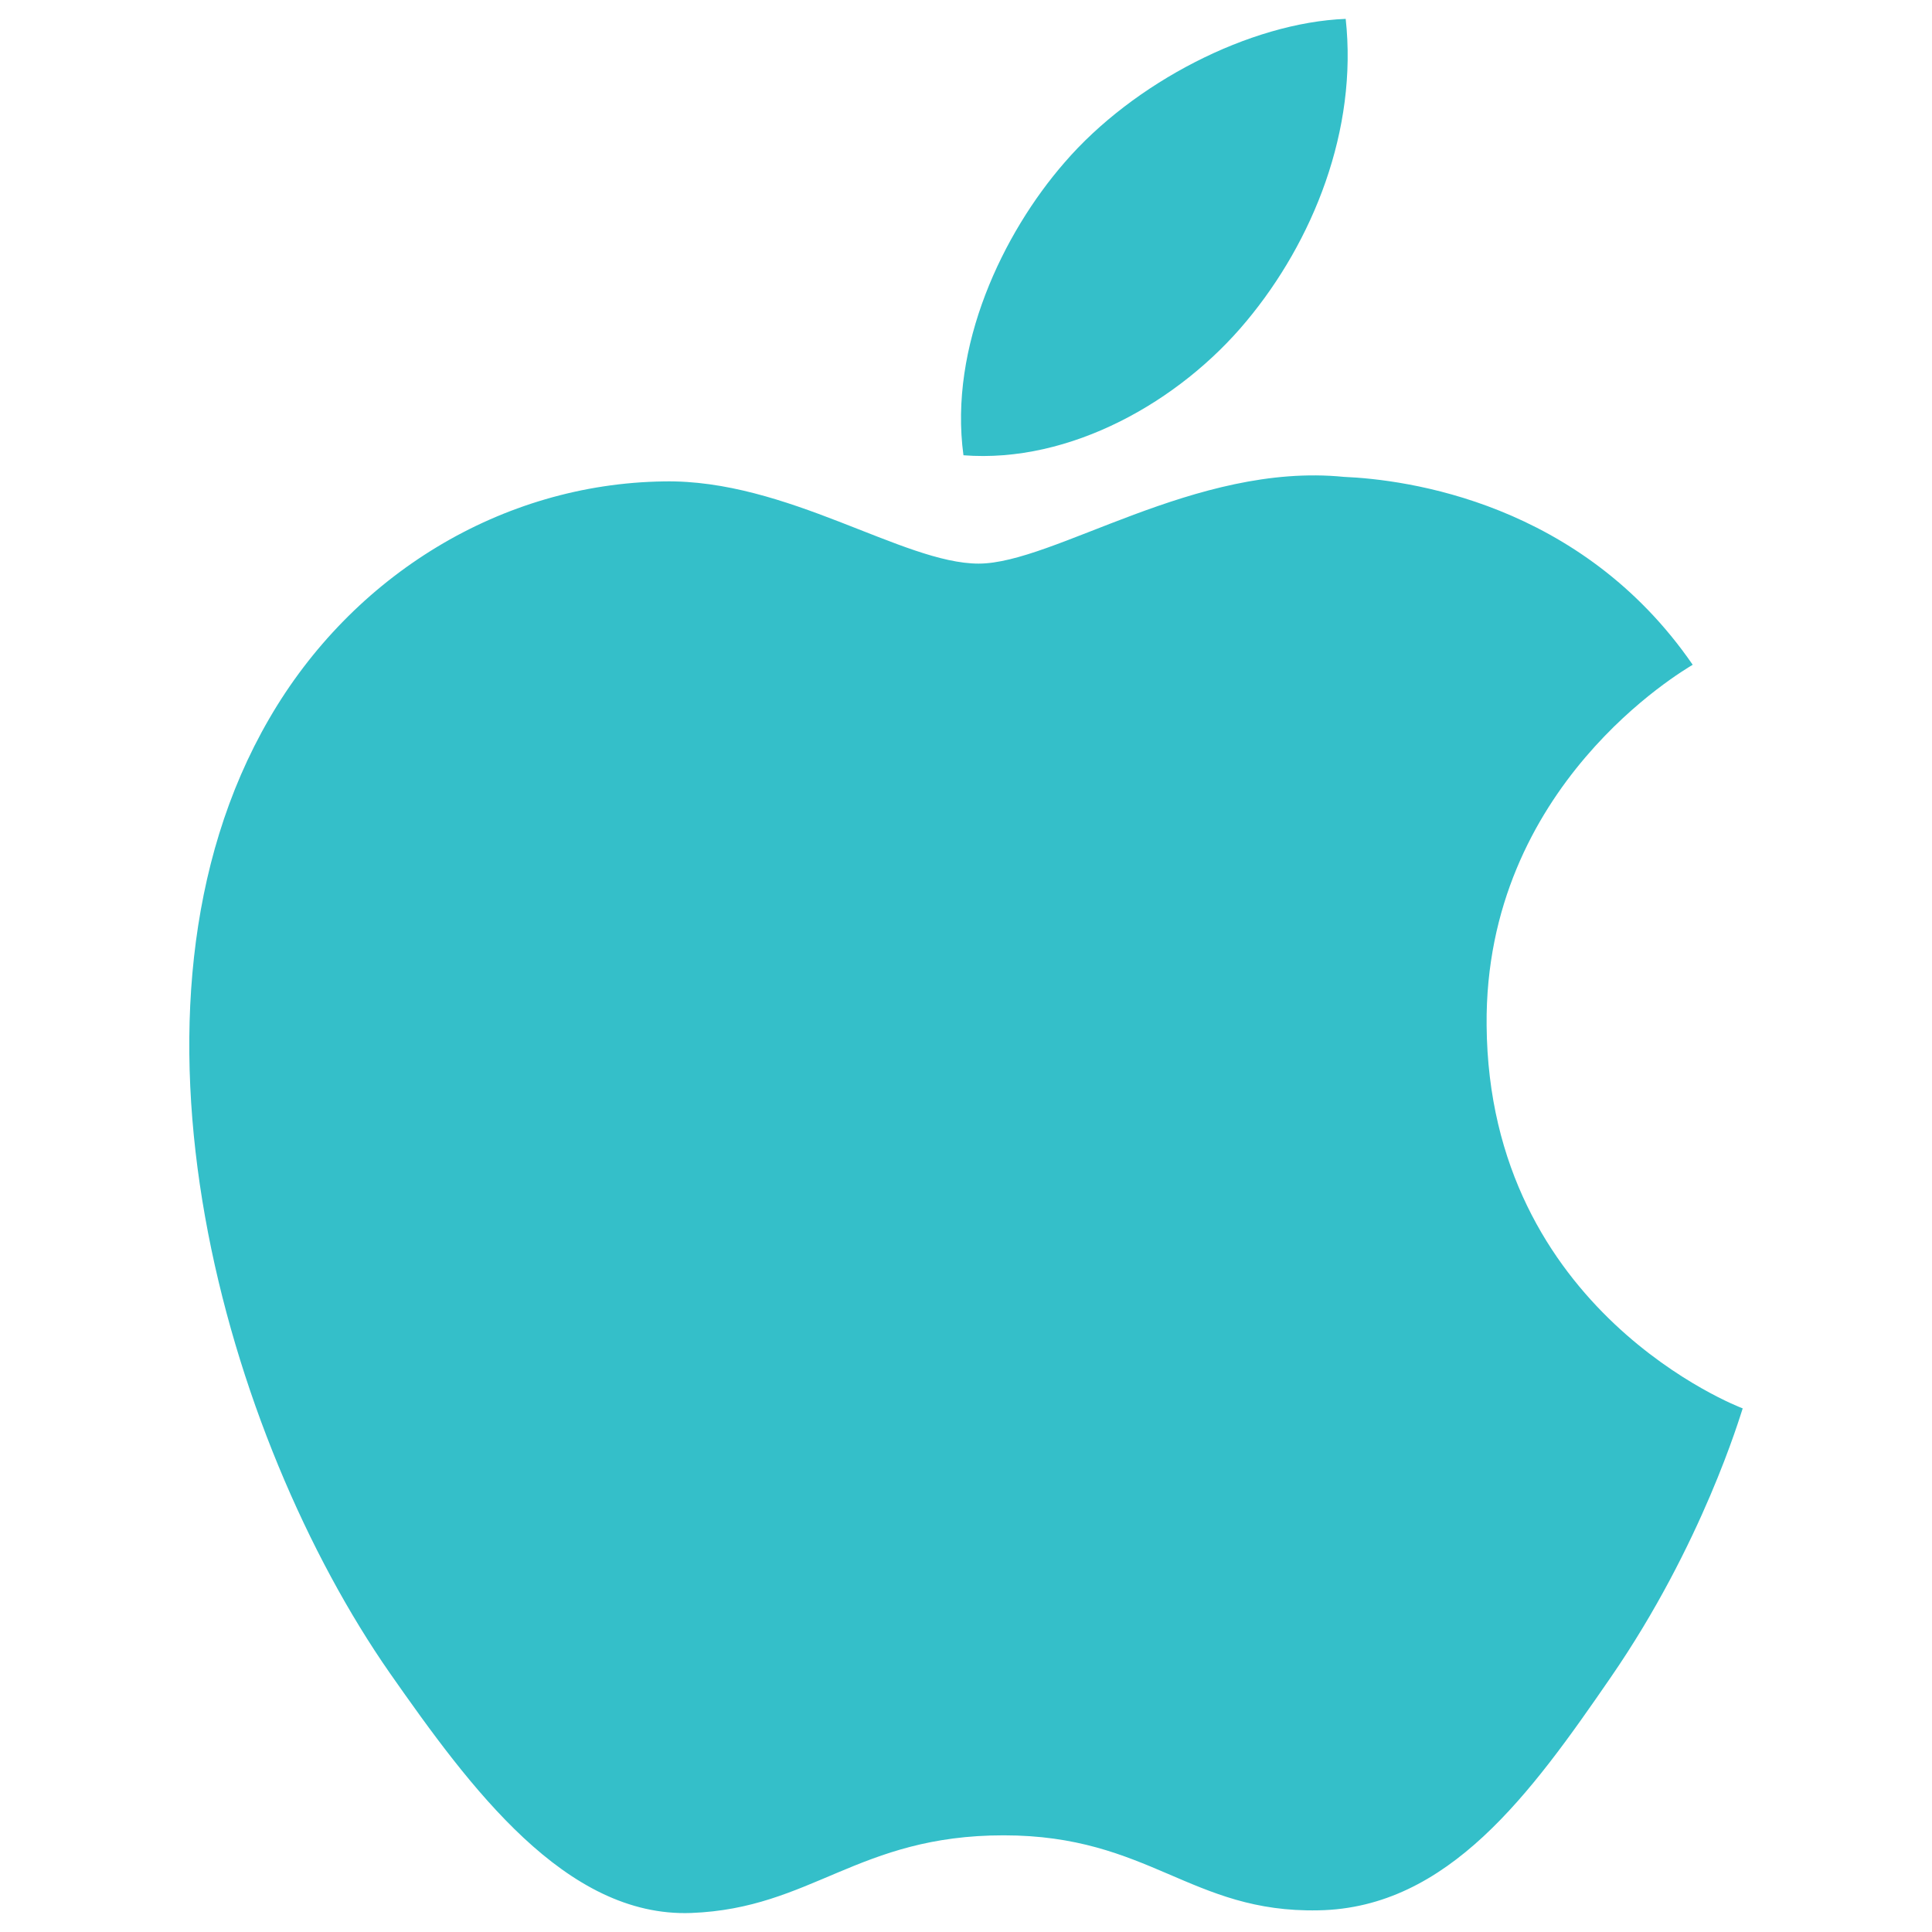
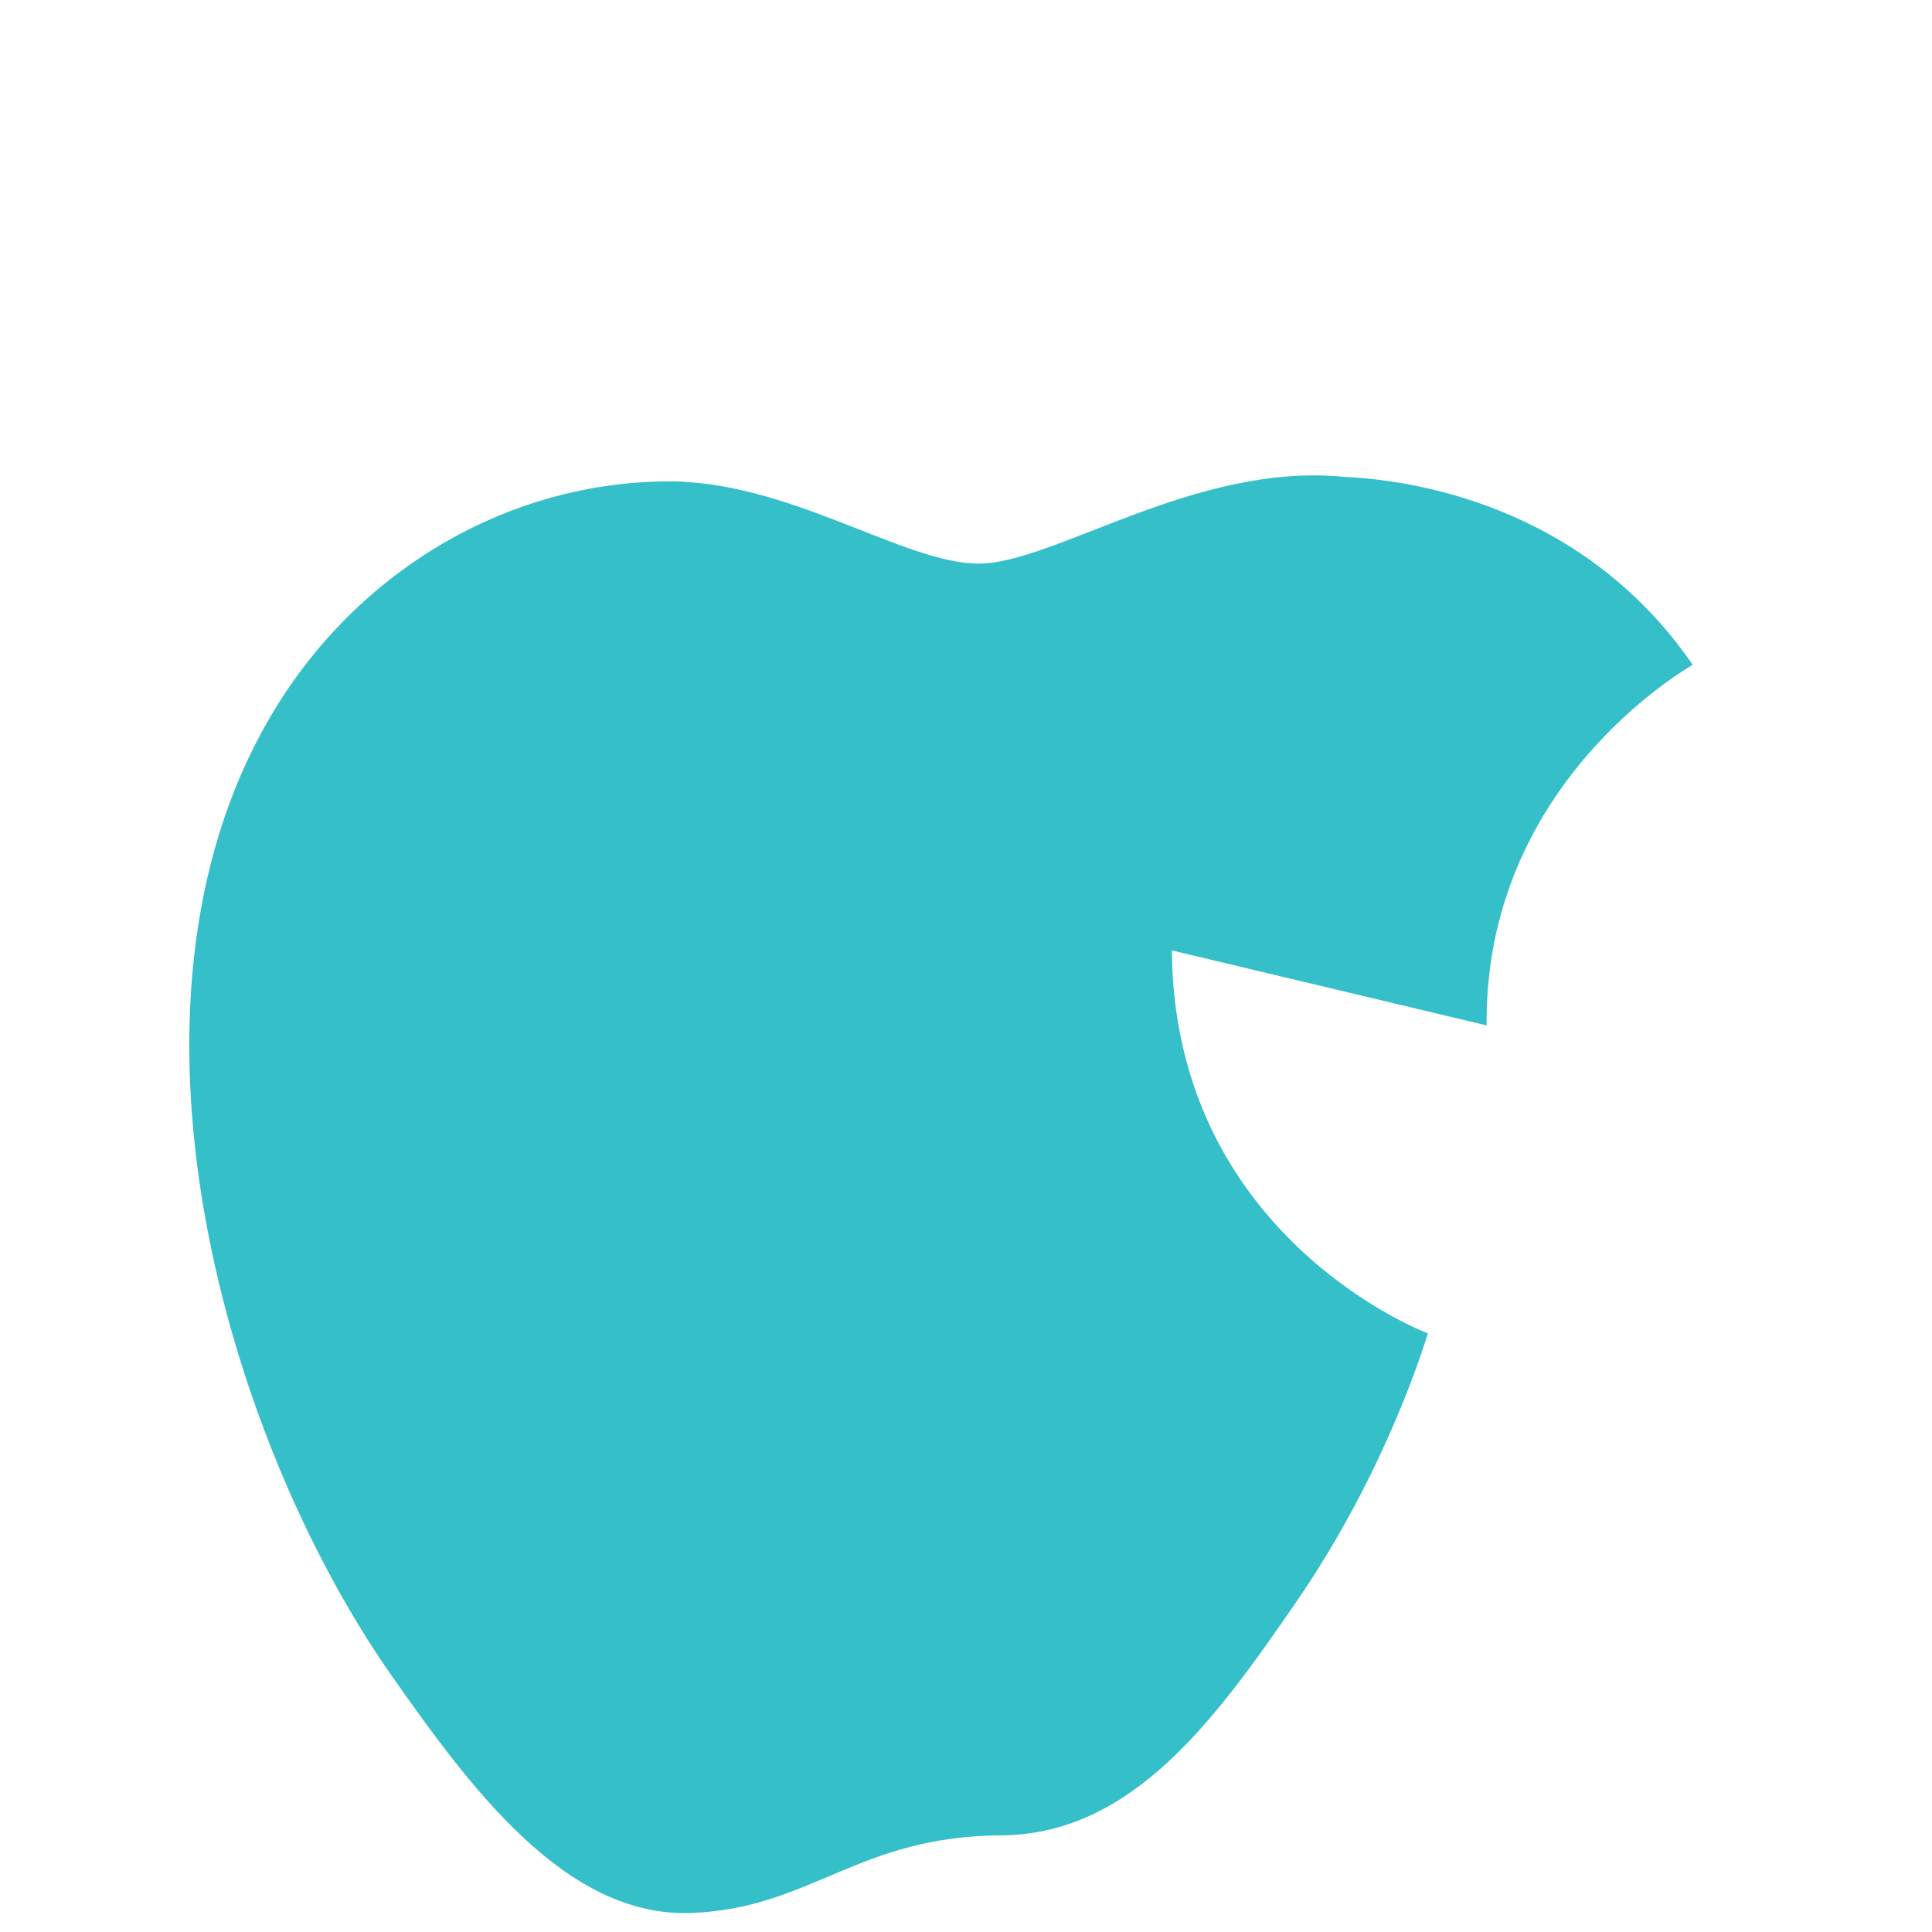
<svg xmlns="http://www.w3.org/2000/svg" id="Ebene_1" data-name="Ebene 1" viewBox="0 0 510 510">
  <defs>
    <style>
      .cls-1 {
        fill: #34bfc9;
      }
    </style>
  </defs>
  <g id="apple">
-     <path id="_2" data-name="2" class="cls-1" d="m392.43,270.68c-.6-63.3,52-93.7,54.4-95.2-29.6-43-75.7-48.9-92.1-49.6-39.2-3.9-76.5,22.9-96.4,22.9s-50.6-22.3-83.1-21.7c-42.8.6-82.2,24.7-104.2,62.7-44.4,76.5-11.3,189.9,31.9,251.9,21.2,30.3,46.4,64.5,79.5,63.3,31.9-1.2,44-20.5,82.5-20.5s49.4,20.5,83.1,19.8c34.3-.6,56.1-30.9,77.1-61.4,24.3-35.2,34.3-69.4,34.9-71.1-.8-.3-67-25.5-67.6-101.1" />
-     <path id="_1" data-name="1" class="cls-1" d="m329.03,84.78c17.6-21.1,29.4-50.5,26.2-79.8-25.3,1-56,16.8-74.2,37.9-16.3,18.7-30.6,48.6-26.7,77.3,28.2,2.2,57.1-14.2,74.7-35.4" />
+     <path id="_2" data-name="2" class="cls-1" d="m392.43,270.68c-.6-63.3,52-93.7,54.4-95.2-29.6-43-75.7-48.9-92.1-49.6-39.2-3.9-76.5,22.9-96.4,22.9s-50.6-22.3-83.1-21.7c-42.8.6-82.2,24.7-104.2,62.7-44.4,76.5-11.3,189.9,31.9,251.9,21.2,30.3,46.4,64.5,79.5,63.3,31.9-1.2,44-20.5,82.5-20.5c34.3-.6,56.1-30.9,77.1-61.4,24.3-35.2,34.3-69.4,34.9-71.1-.8-.3-67-25.5-67.6-101.1" />
  </g>
</svg>